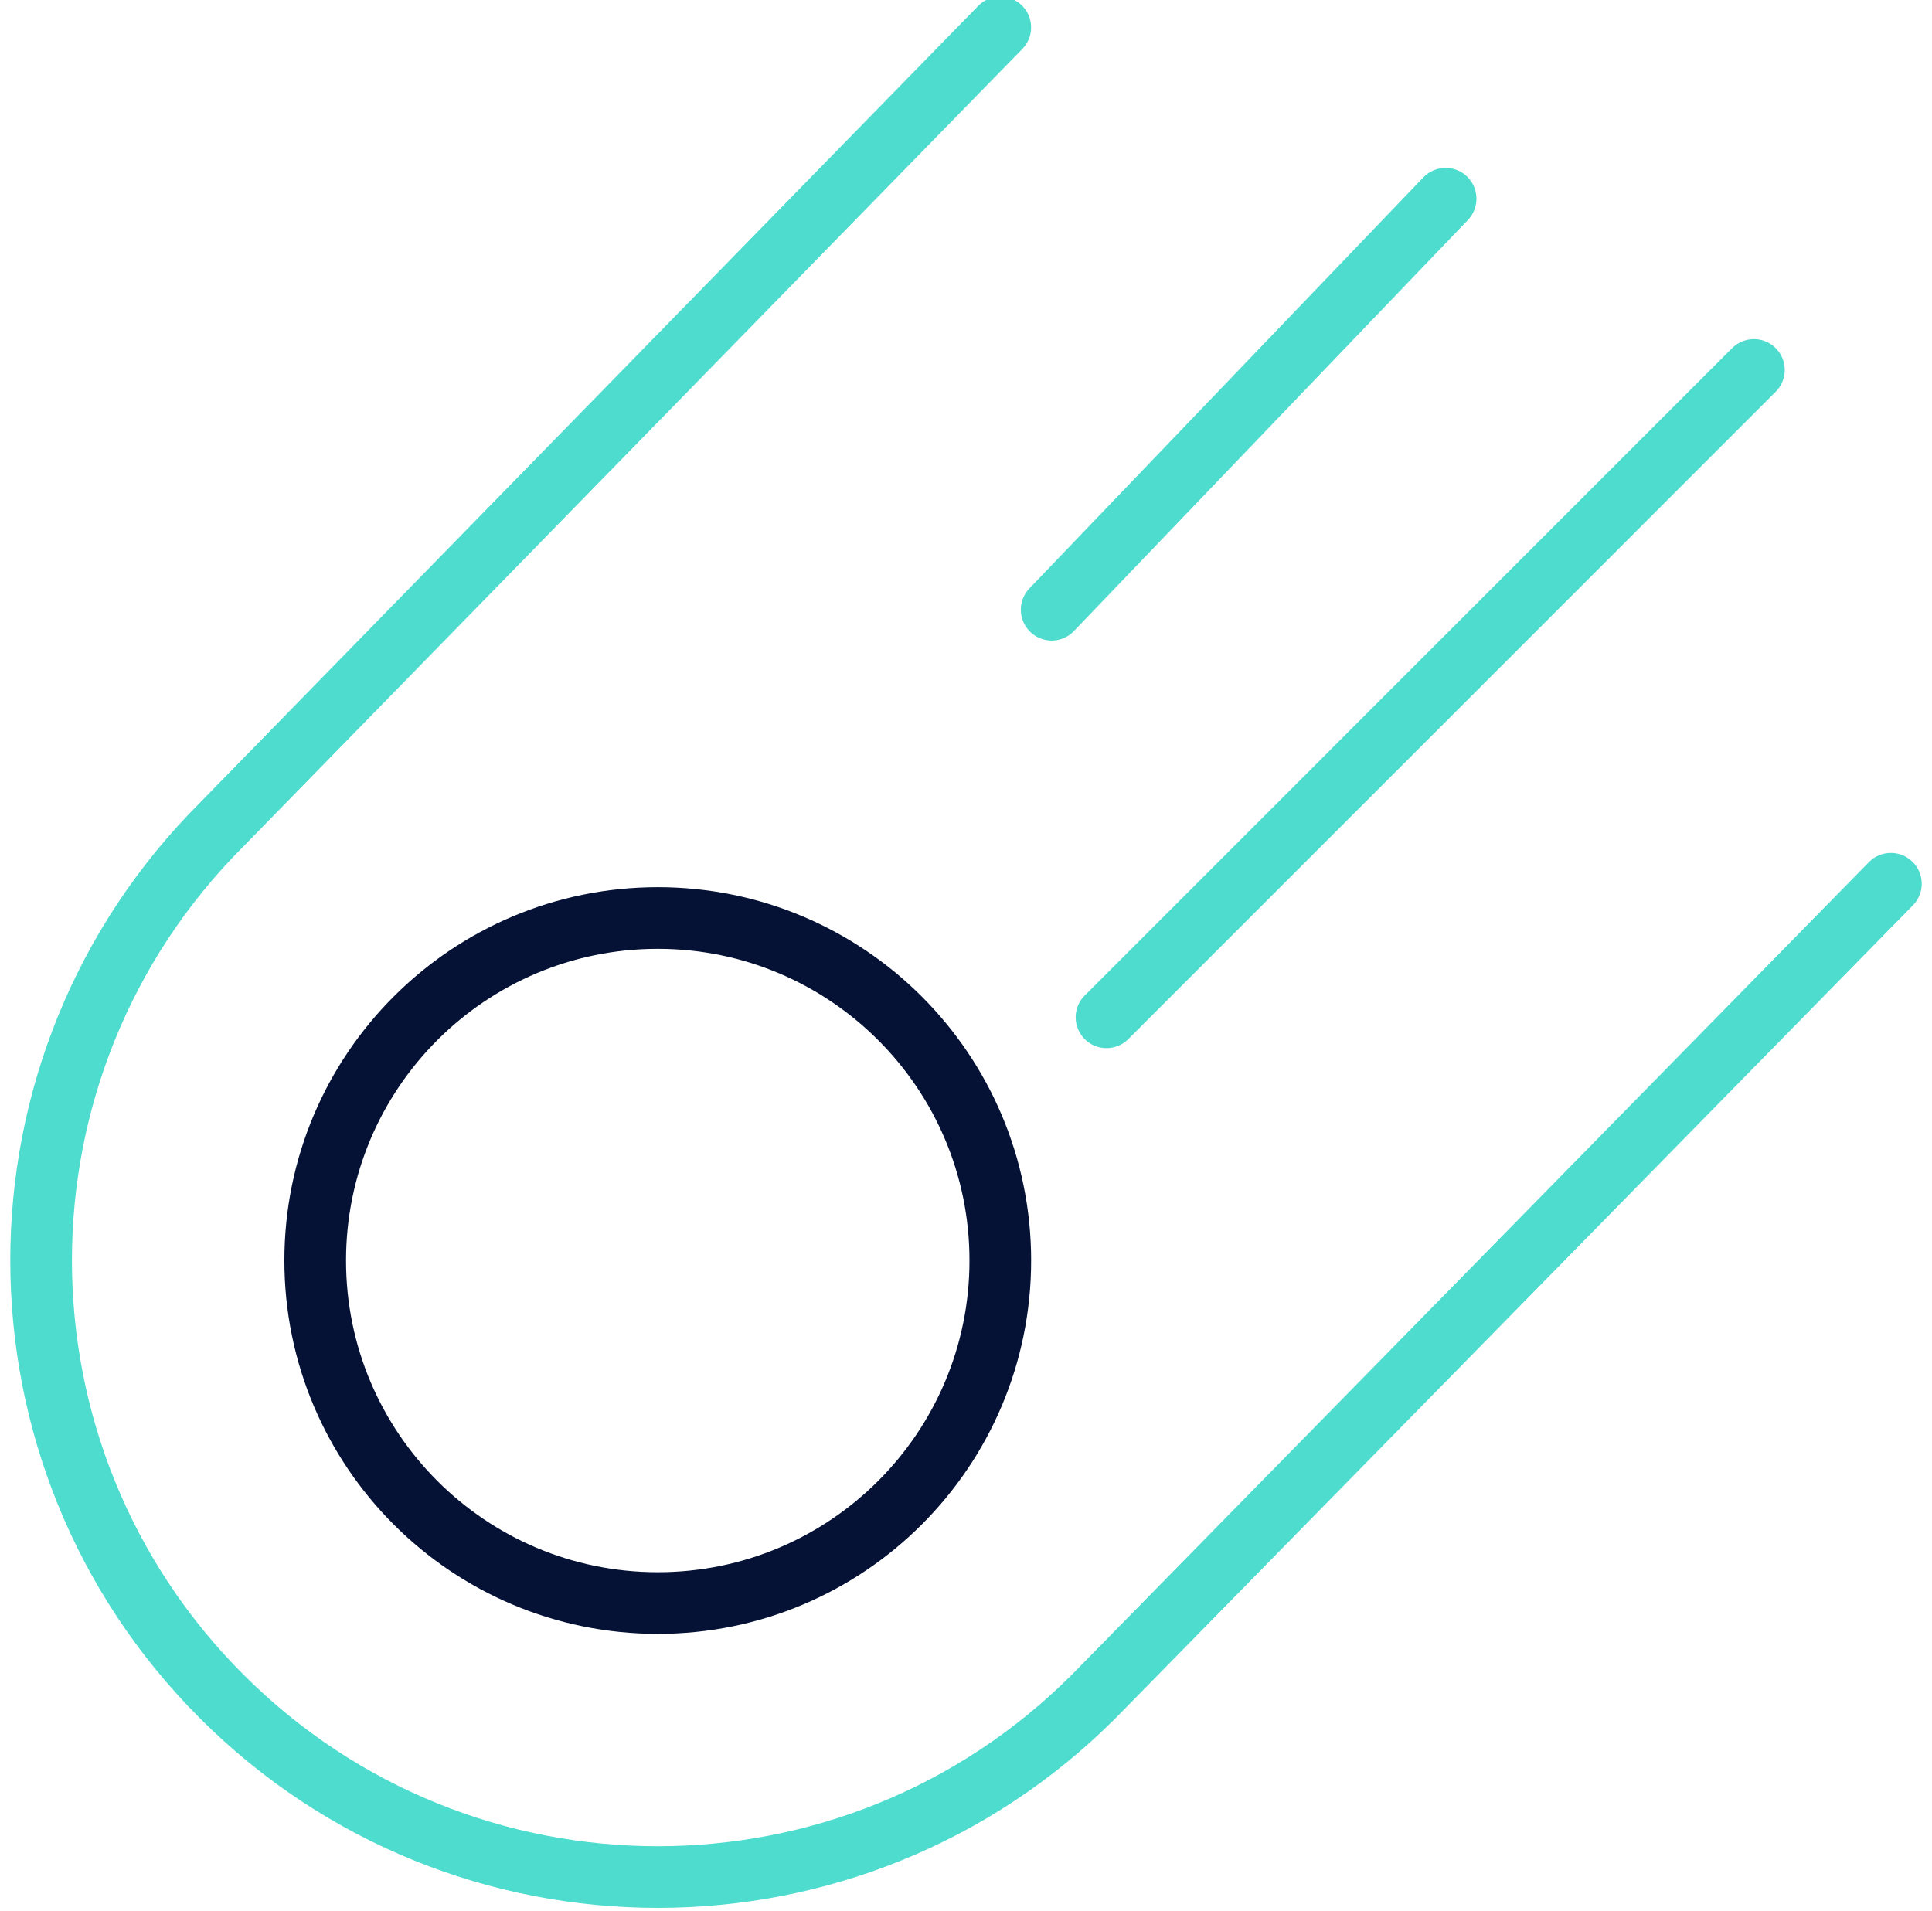
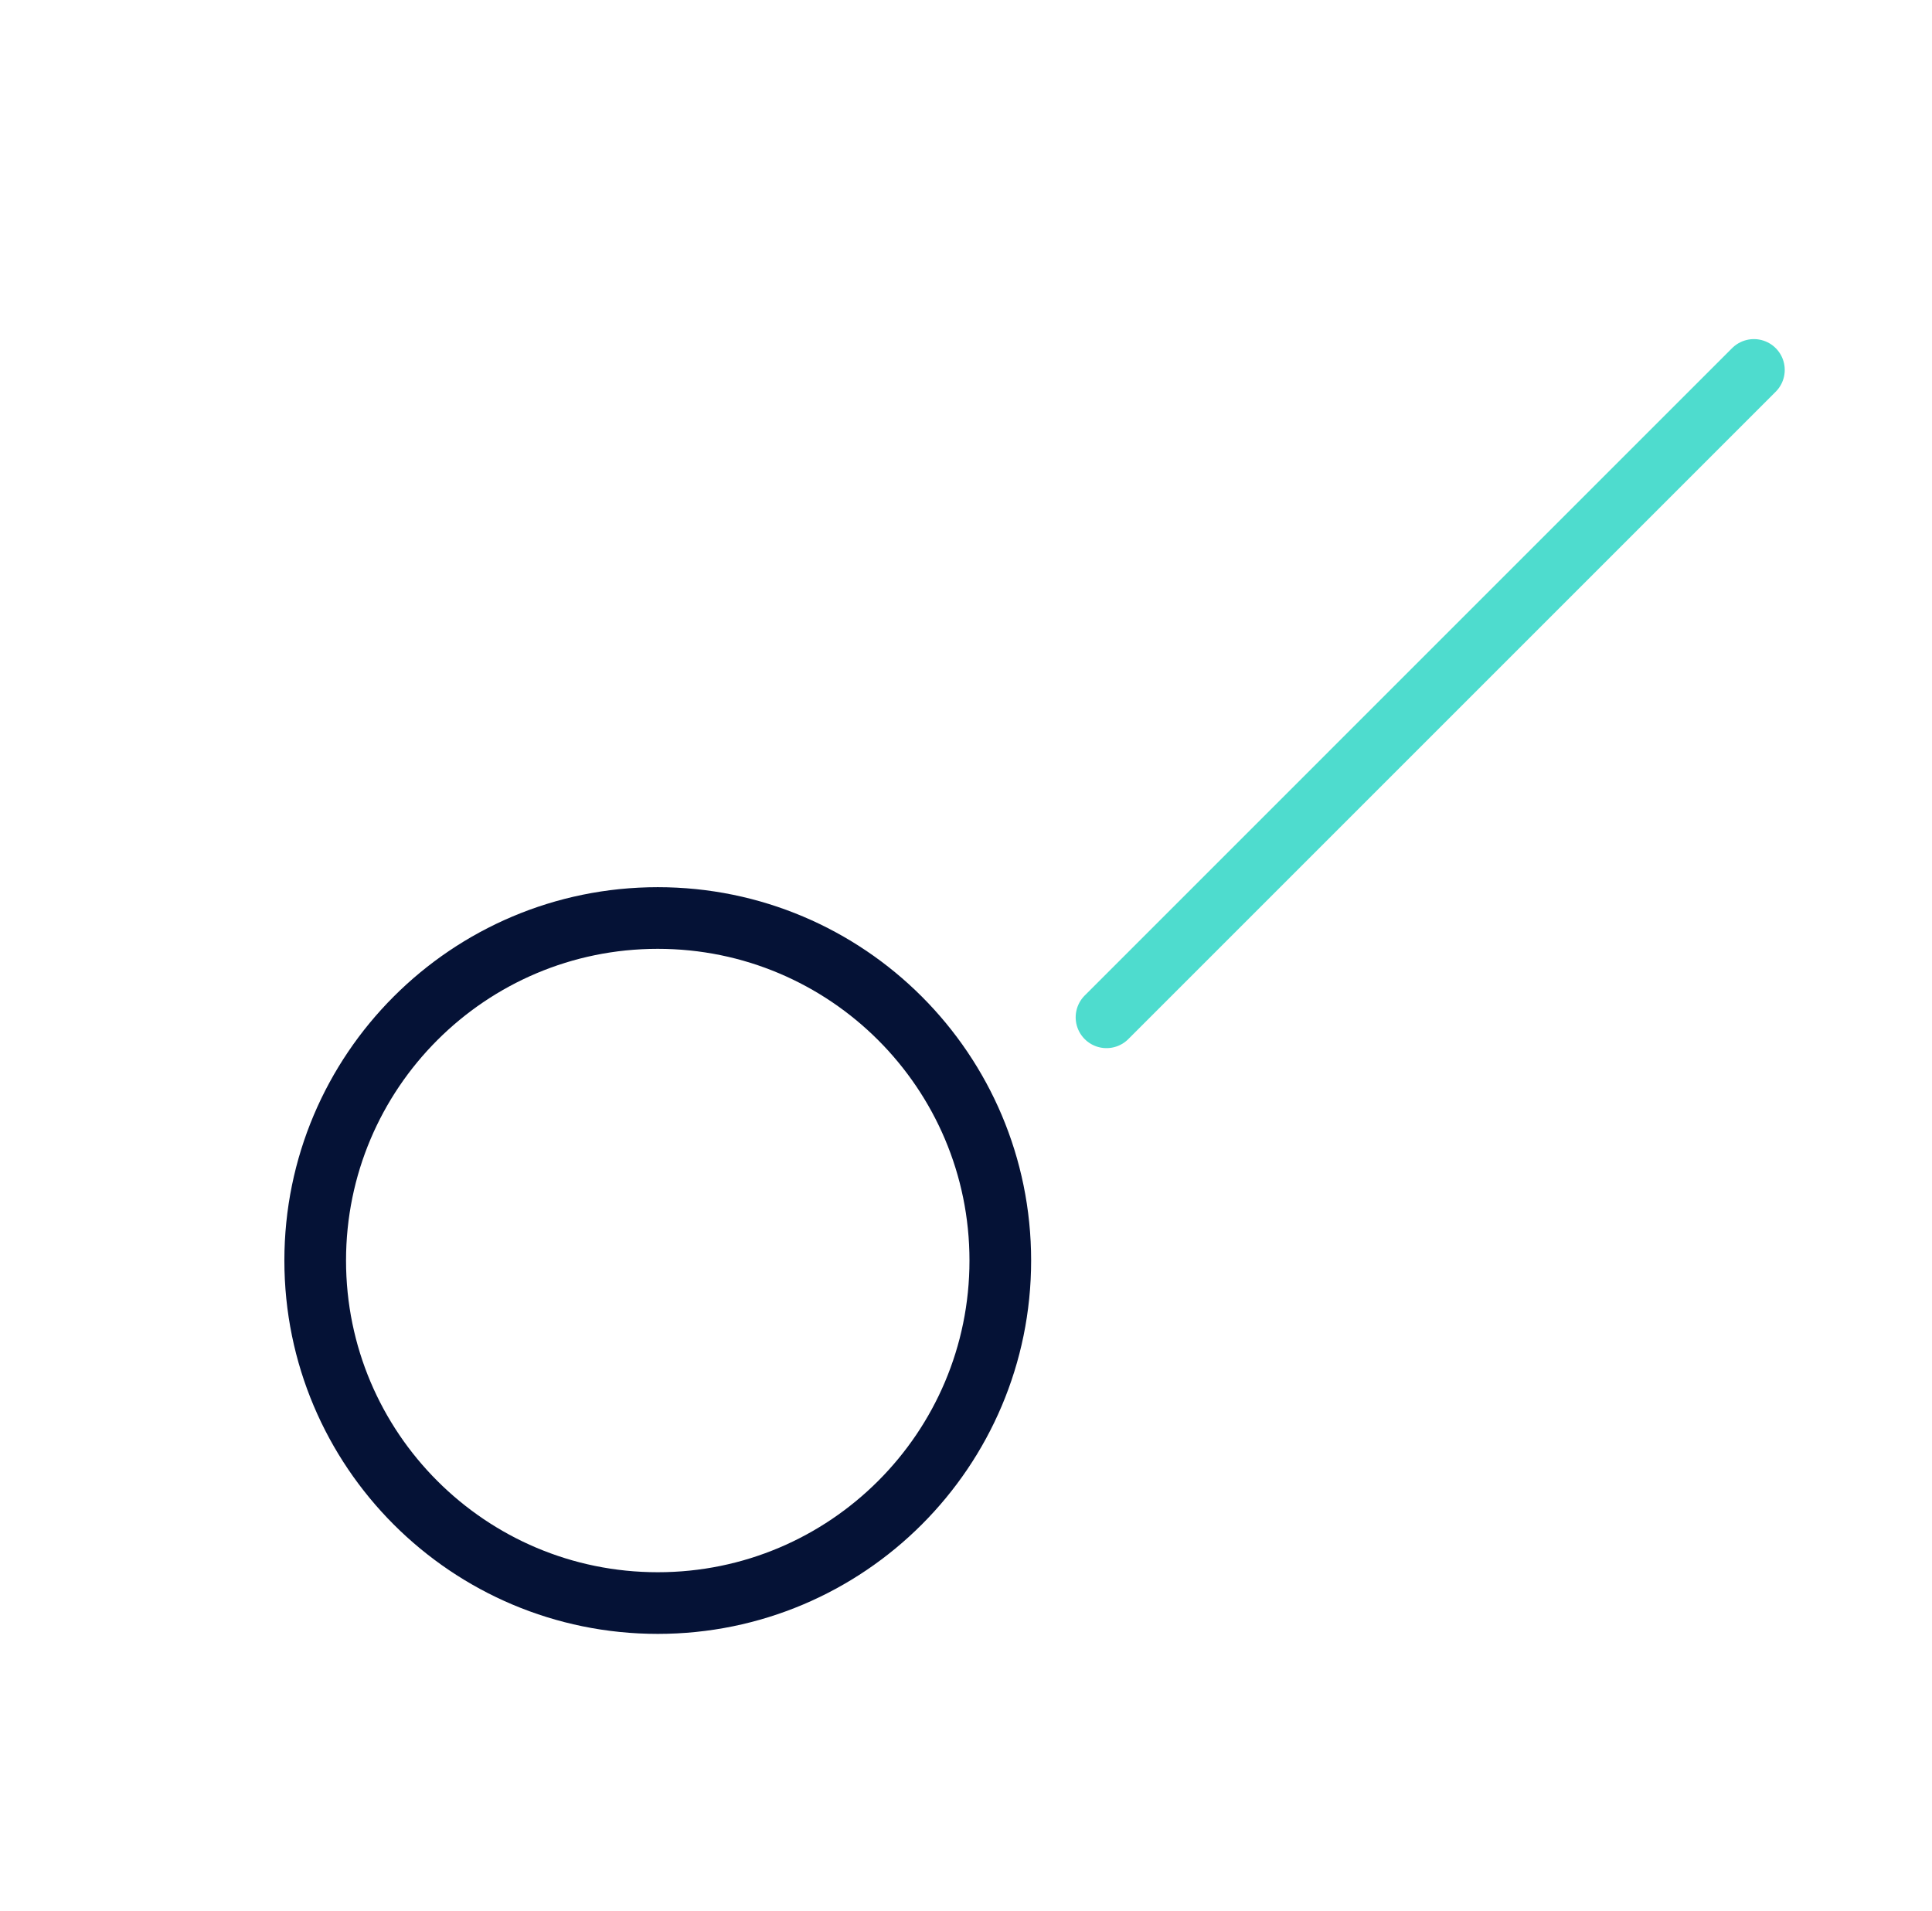
<svg xmlns="http://www.w3.org/2000/svg" width="94" height="93" viewBox="0 0 94 93" fill="none">
  <path fill-rule="evenodd" clip-rule="evenodd" d="M32.003 78.001C41.207 78.001 48.669 70.539 48.669 61.335C48.669 52.13 41.207 44.668 32.003 44.668C22.798 44.668 15.336 52.13 15.336 61.335C15.336 70.539 22.798 78.001 32.003 78.001Z" stroke="#051236" stroke-width="3" stroke-linecap="round" />
-   <path d="M92 43.001L53.213 82.547C41.498 94.263 22.503 94.263 10.787 82.547C-0.929 70.832 -0.929 51.837 10.787 40.121L48.667 1.334V1.334" stroke="#4EDCCE" stroke-width="3" stroke-linecap="round" />
  <path d="M53.836 49.5L85.335 18" stroke="#4EDCCE" stroke-width="3" stroke-linecap="round" />
-   <path d="M51.168 29.668L70.335 9.668" stroke="#4EDCCE" stroke-width="3" stroke-linecap="round" />
</svg>